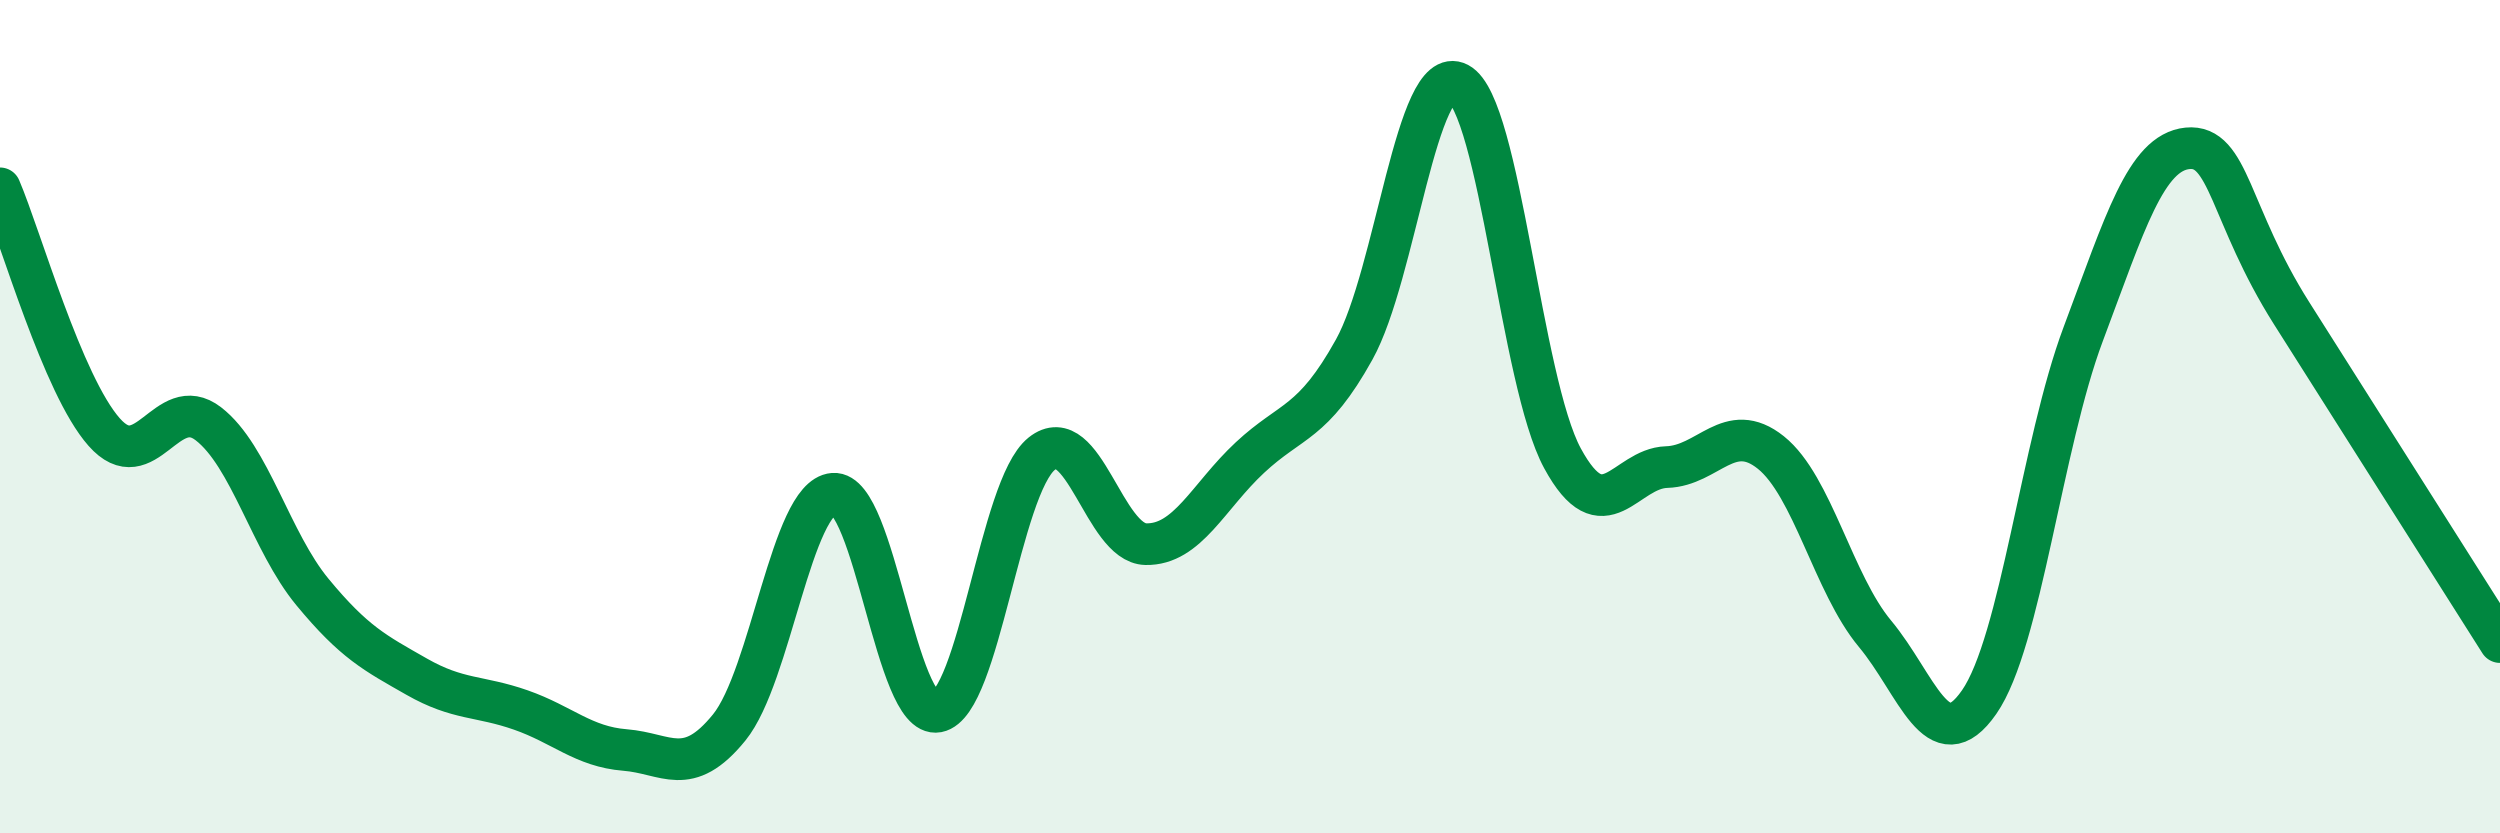
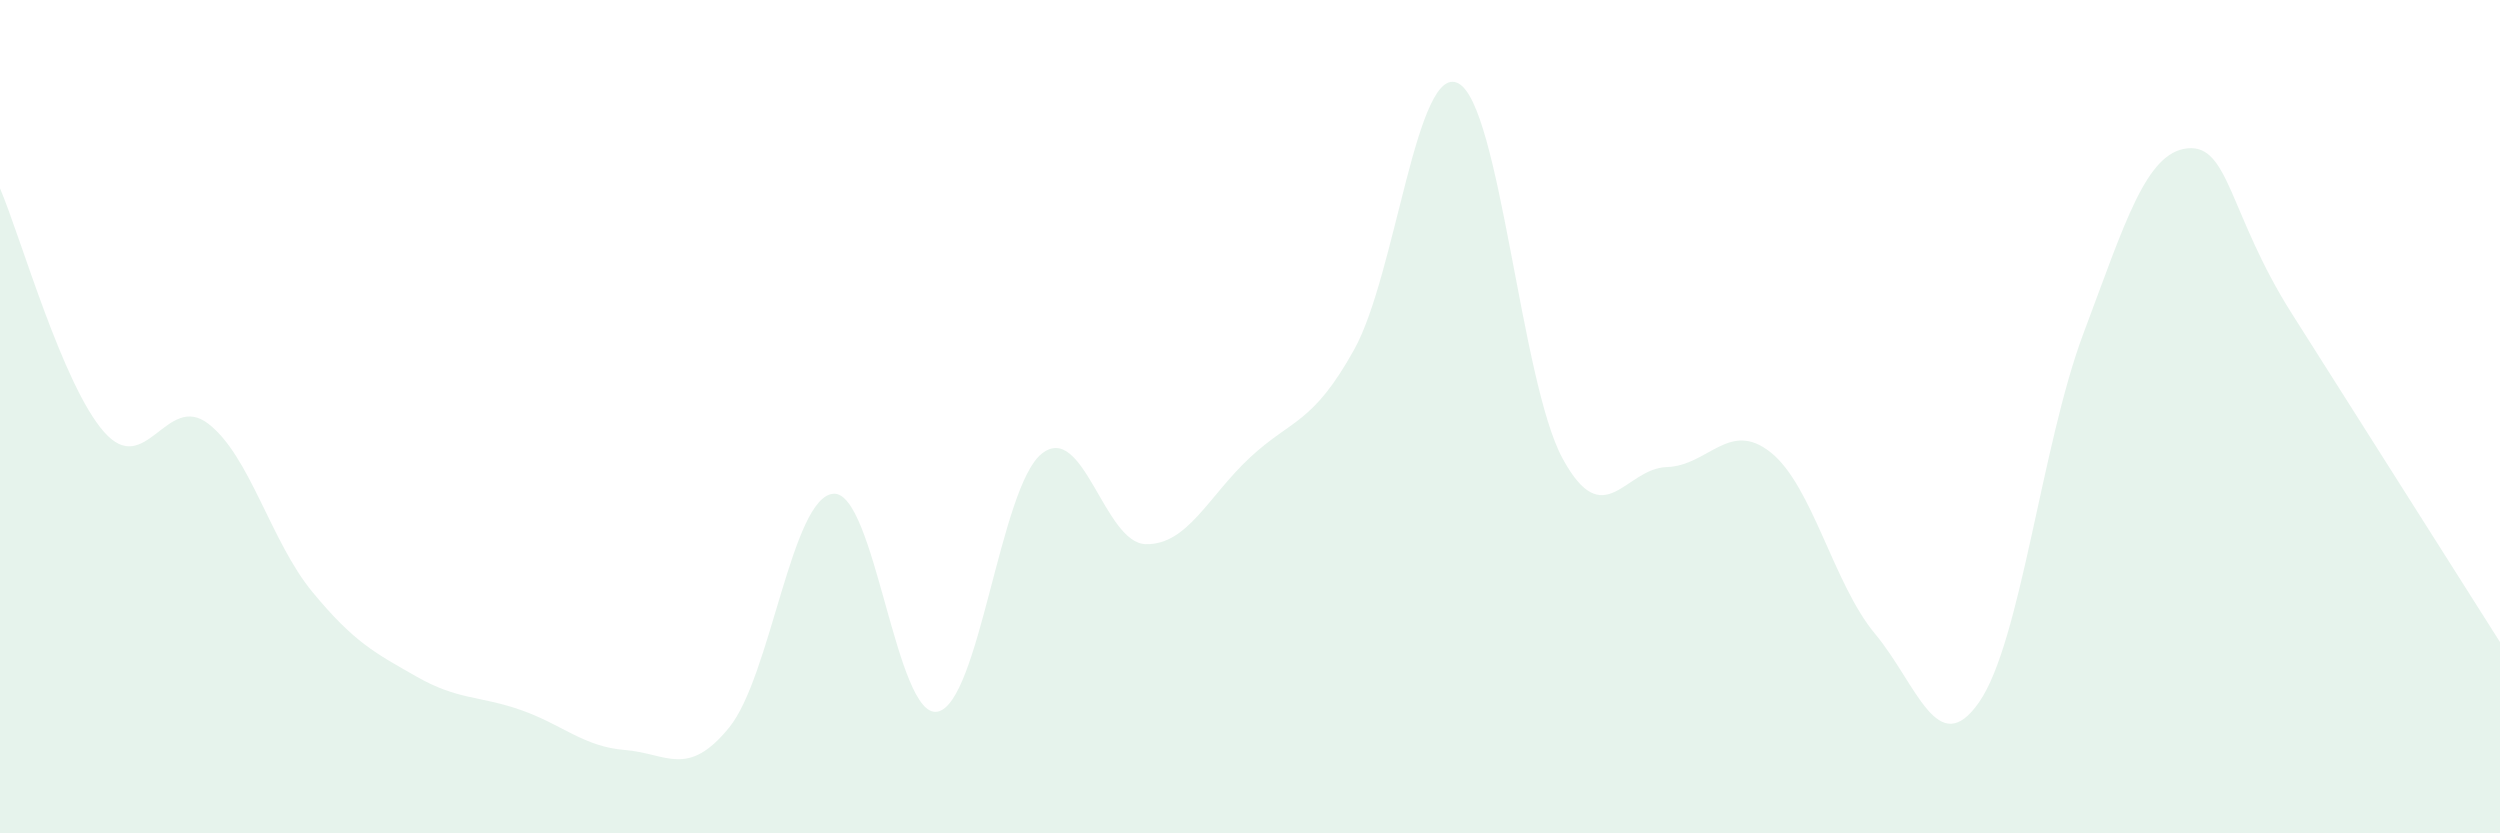
<svg xmlns="http://www.w3.org/2000/svg" width="60" height="20" viewBox="0 0 60 20">
  <path d="M 0,4.52 C 0.5,5.69 1.5,9.24 2.5,10.37 C 3.5,11.5 4,9.4 5,10.17 C 6,10.94 6.5,13 7.5,14.21 C 8.5,15.42 9,15.67 10,16.24 C 11,16.81 11.5,16.69 12.5,17.04 C 13.5,17.39 14,17.92 15,18 C 16,18.08 16.5,18.69 17.5,17.46 C 18.5,16.23 19,11.93 20,11.85 C 21,11.77 21.5,17.27 22.5,17.08 C 23.5,16.89 24,11.69 25,10.89 C 26,10.09 26.5,13.04 27.5,13.06 C 28.5,13.08 29,11.91 30,10.98 C 31,10.05 31.5,10.19 32.5,8.39 C 33.5,6.59 34,1.48 35,2 C 36,2.52 36.5,9.16 37.5,11 C 38.5,12.84 39,11.24 40,11.21 C 41,11.18 41.5,10.06 42.5,10.86 C 43.5,11.66 44,14.01 45,15.21 C 46,16.41 46.5,18.29 47.5,16.85 C 48.5,15.41 49,10.67 50,8.01 C 51,5.35 51.5,3.66 52.5,3.56 C 53.5,3.46 53.5,5.15 55,7.52 C 56.5,9.89 59,13.83 60,15.41L60 20L0 20Z" fill="#008740" opacity="0.1" stroke-linecap="round" stroke-linejoin="round" />
-   <path d="M 0,4.52 C 0.5,5.69 1.5,9.24 2.5,10.37 C 3.5,11.5 4,9.4 5,10.17 C 6,10.94 6.5,13 7.5,14.21 C 8.5,15.42 9,15.67 10,16.24 C 11,16.81 11.5,16.69 12.5,17.04 C 13.5,17.39 14,17.92 15,18 C 16,18.08 16.5,18.69 17.5,17.46 C 18.5,16.23 19,11.93 20,11.85 C 21,11.77 21.5,17.27 22.5,17.08 C 23.5,16.89 24,11.69 25,10.89 C 26,10.09 26.5,13.04 27.5,13.06 C 28.5,13.08 29,11.91 30,10.98 C 31,10.05 31.5,10.19 32.5,8.39 C 33.5,6.59 34,1.48 35,2 C 36,2.52 36.5,9.16 37.5,11 C 38.5,12.84 39,11.24 40,11.21 C 41,11.18 41.5,10.06 42.5,10.86 C 43.5,11.66 44,14.01 45,15.21 C 46,16.41 46.5,18.29 47.5,16.85 C 48.5,15.41 49,10.67 50,8.01 C 51,5.35 51.5,3.66 52.5,3.56 C 53.5,3.46 53.5,5.15 55,7.52 C 56.5,9.89 59,13.83 60,15.41" stroke="#008740" stroke-width="1" fill="none" stroke-linecap="round" stroke-linejoin="round" />
</svg>